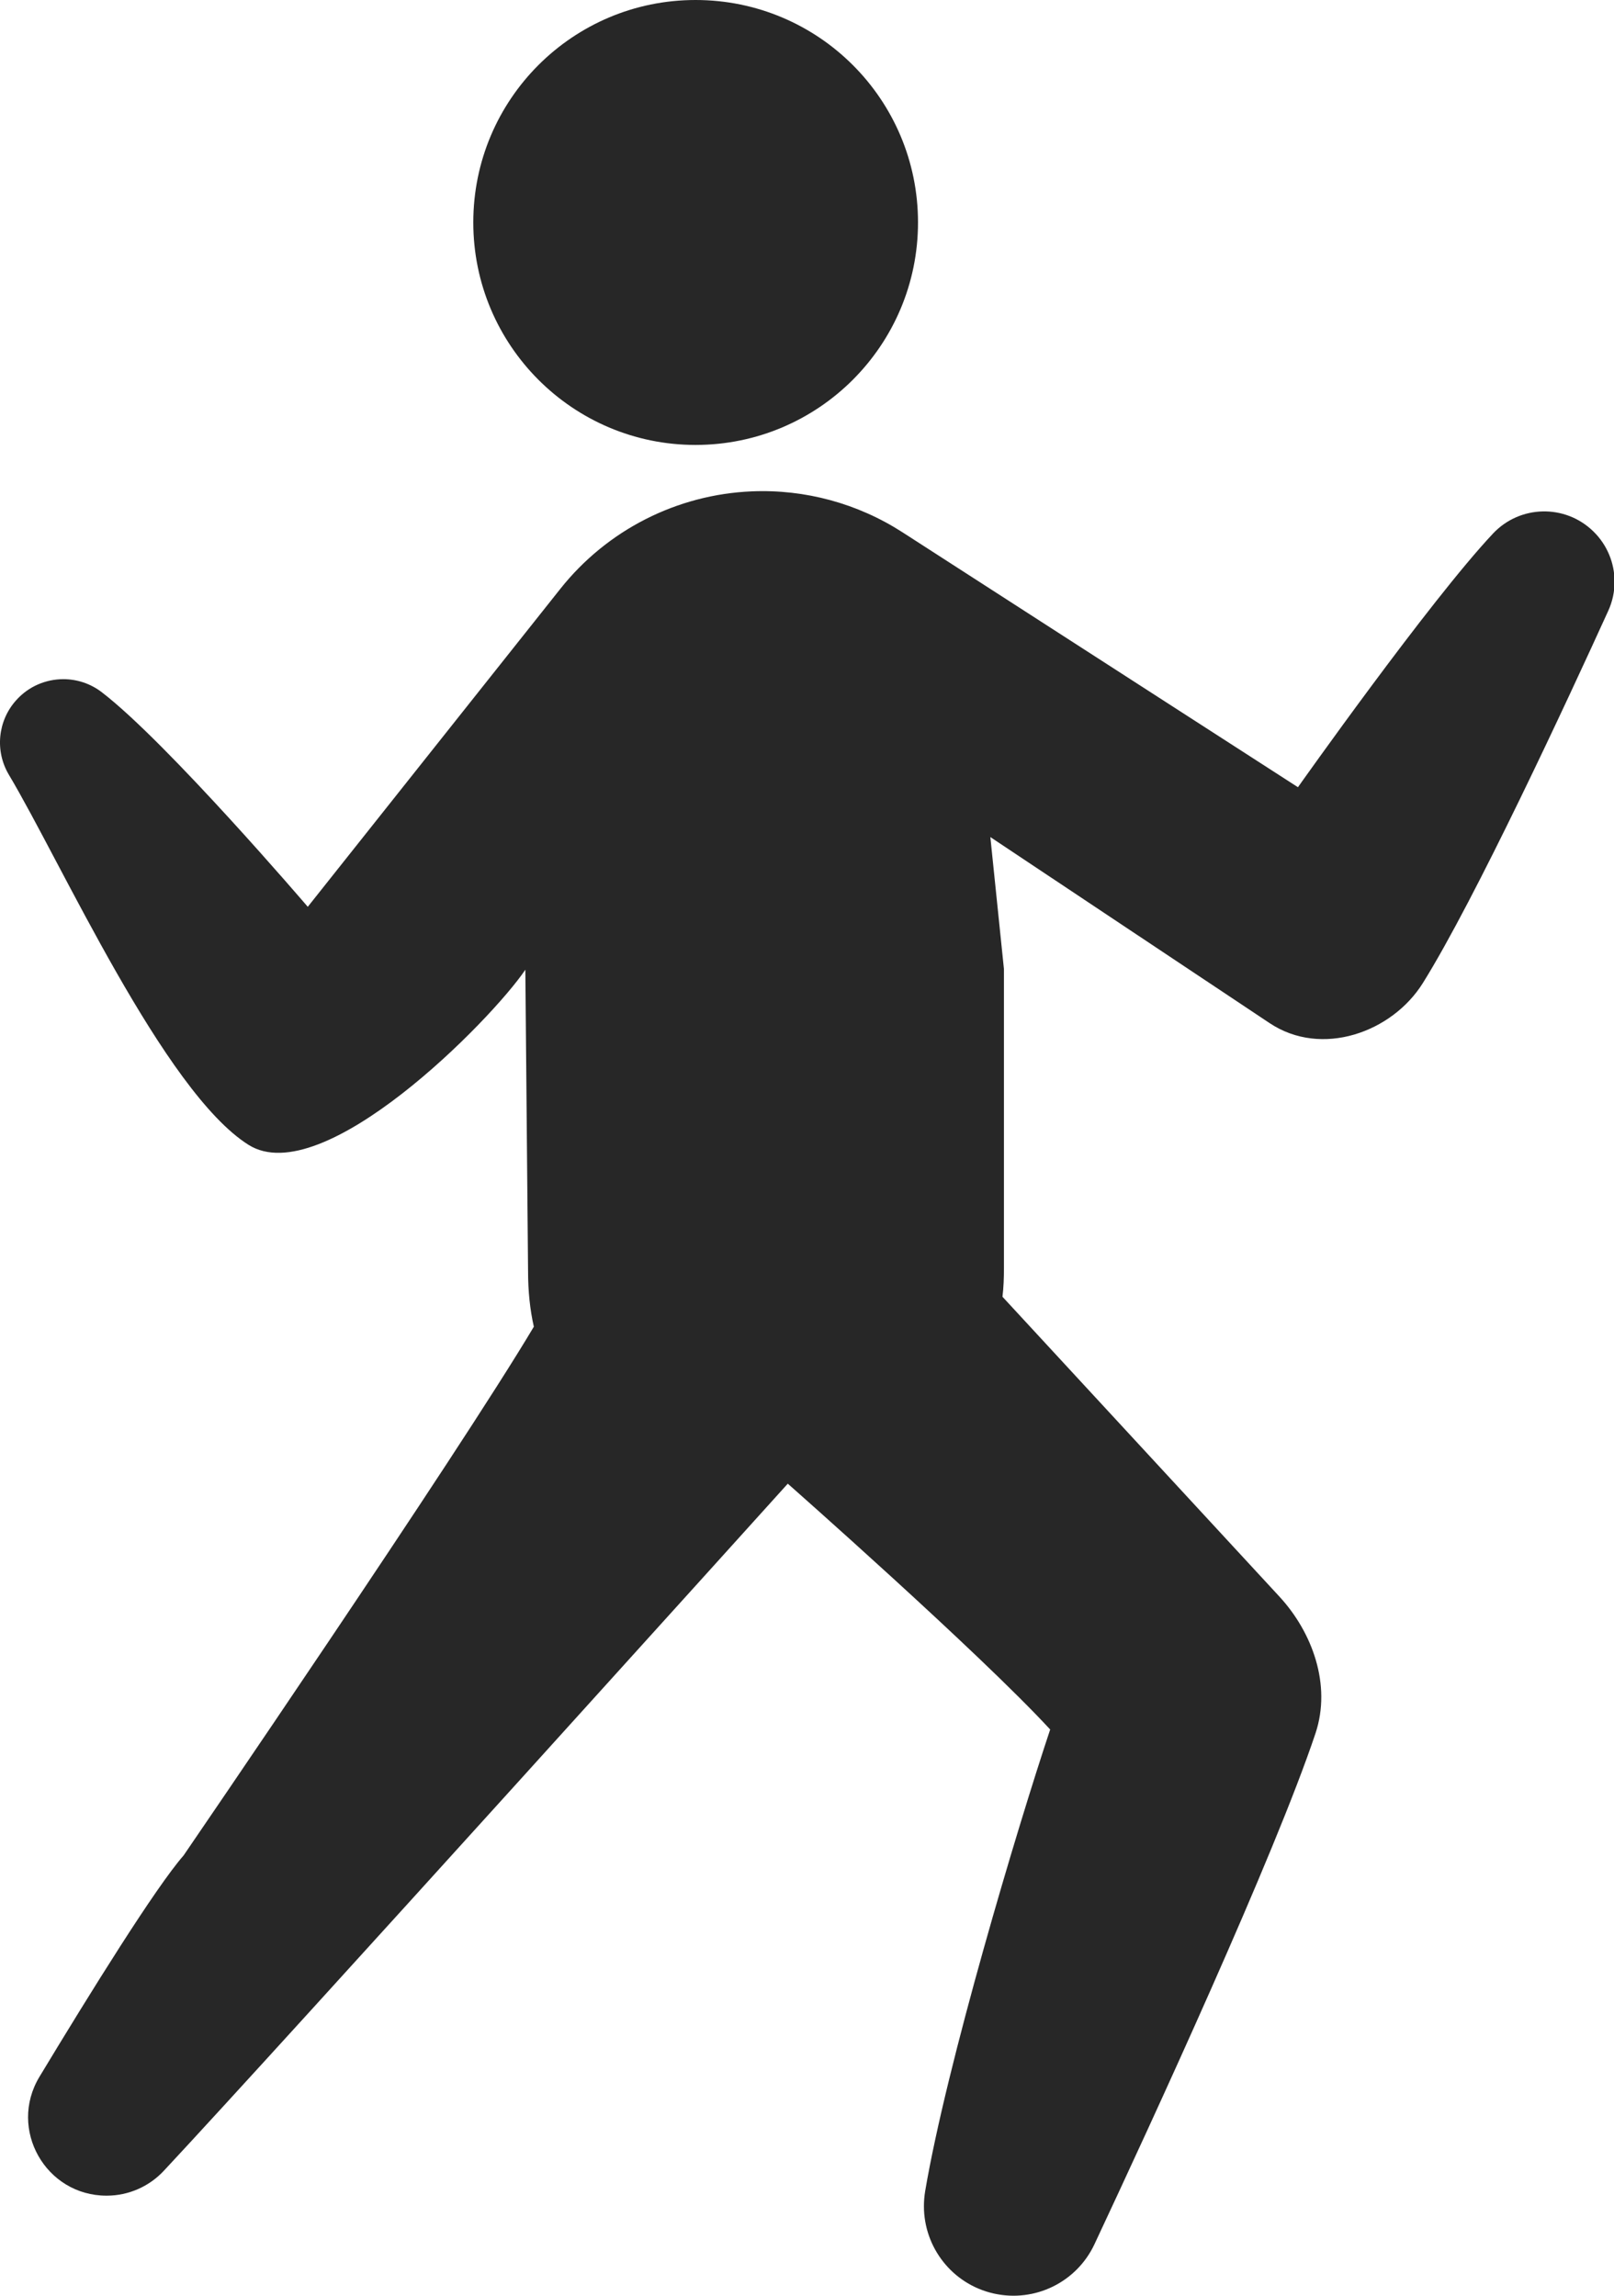
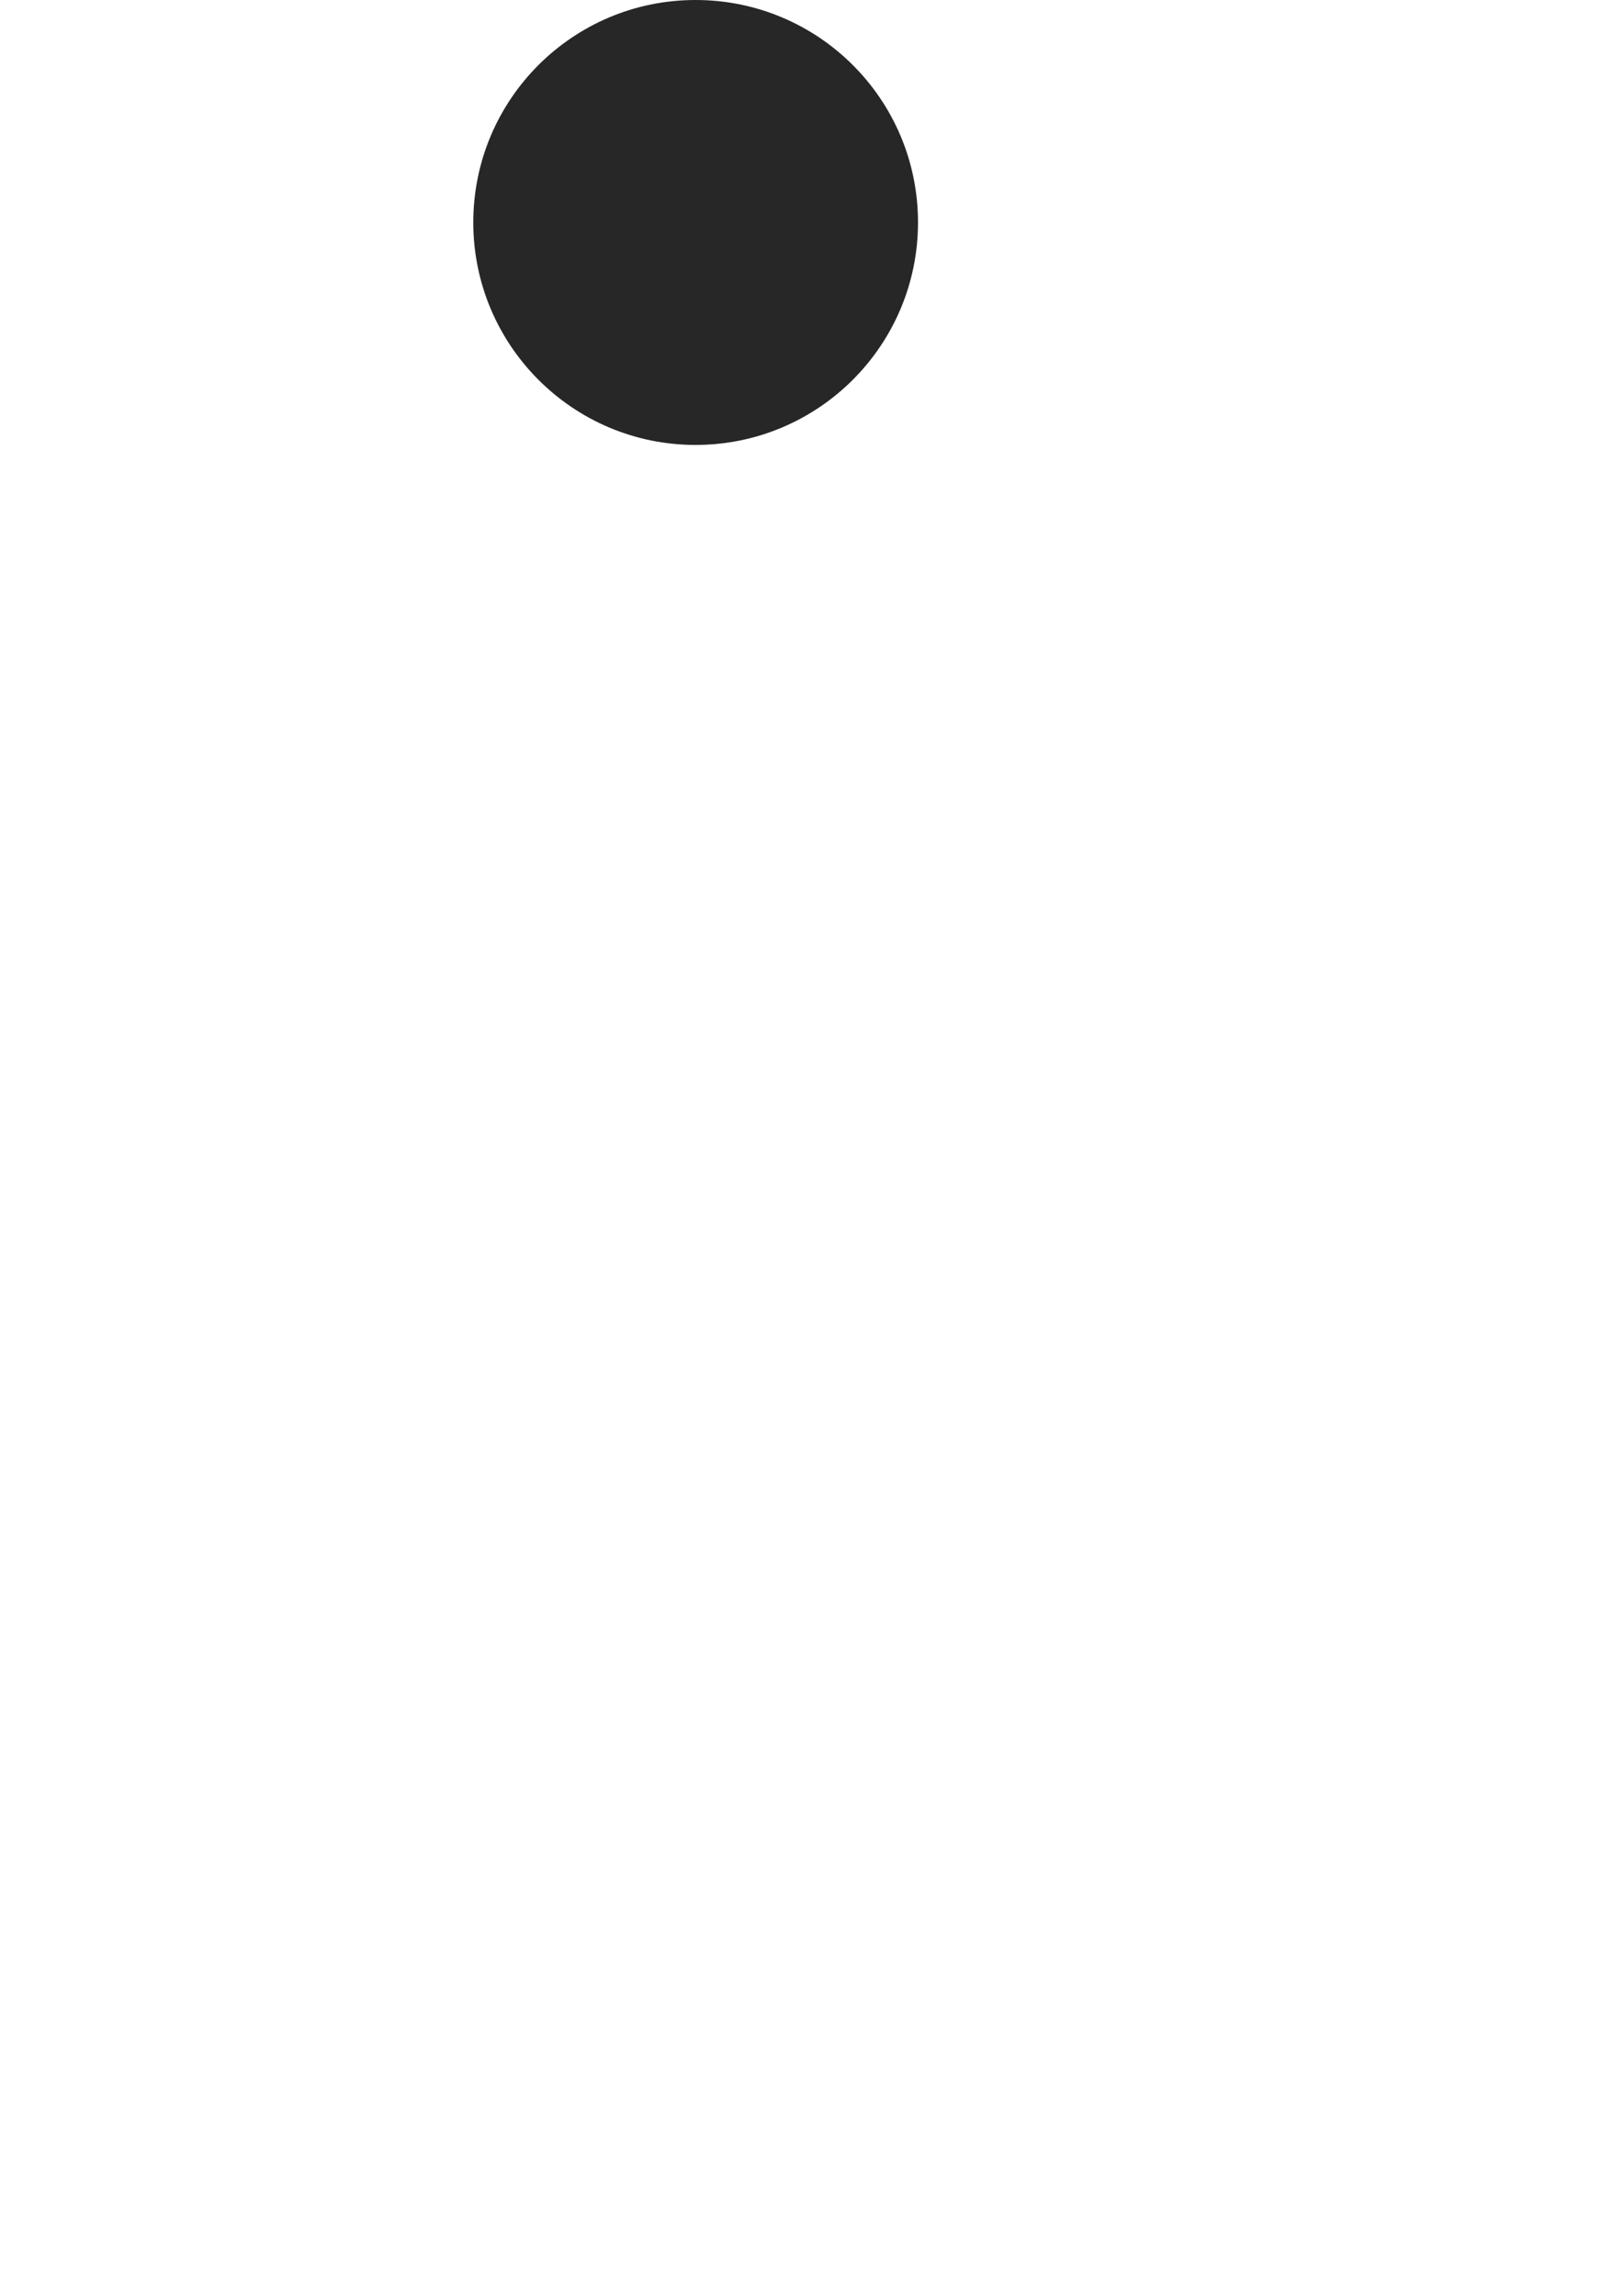
<svg xmlns="http://www.w3.org/2000/svg" width="45px" height="64px" viewBox="0 0 45 64" version="1.1">
  <title>offers-warrior</title>
  <g id="Symbols" stroke="none" stroke-width="1" fill="none" fill-rule="evenodd">
    <g id="cole-offers" transform="translate(-1164, -246)" fill="#272727">
      <g id="Group-2" transform="translate(1082, 188)">
        <g id="Group" transform="translate(82, 58)">
          <path d="M19.392,12.404 C22.82,12.404 25.595,9.624 25.595,6.201 C25.595,2.774 22.82,0 19.392,0 C15.97,0 13.196,2.774 13.196,6.201 C13.196,9.624 15.97,12.404 19.392,12.404" id="Fill-13" />
-           <path d="M8.516,47.728 C8.532,47.701 8.543,47.683 8.549,47.676 C8.545,47.683 8.535,47.7 8.516,47.728 Z M41.627,14.874 C39.859,16.753 36.188,21.946 36.188,21.946 L25.165,14.841 C23.915,14.035 22.447,13.636 20.961,13.698 C18.872,13.786 16.925,14.777 15.624,16.414 L8.581,25.28 C8.581,25.28 4.66,20.695 2.838,19.298 C2.519,19.053 2.141,18.934 1.766,18.934 C1.281,18.934 0.801,19.132 0.455,19.517 C-0.065,20.091 -0.148,20.939 0.25,21.603 C1.703,24.037 4.573,30.434 6.929,31.916 C8.996,33.218 13.697,28.443 14.647,27.034 L14.723,35.443 C14.723,35.995 14.776,36.509 14.884,36.986 C12.738,40.594 5.119,51.726 5.119,51.726 C4.335,52.623 2.527,55.533 1.1,57.897 C0.221,59.355 1.271,61.211 2.971,61.211 L2.981,61.211 C3.583,61.209 4.156,60.958 4.567,60.518 C7.795,57.062 21.964,41.362 21.964,41.362 C21.964,41.362 27.281,46.049 29.28,48.215 C28.36,50.974 26.391,57.559 25.794,61.088 C25.771,61.228 25.76,61.368 25.76,61.506 C25.76,62.654 26.552,63.68 27.708,63.939 C28.85,64.196 30.018,63.626 30.515,62.564 C32.124,59.132 35.54,51.726 36.679,48.317 C37.125,46.97 36.59,45.509 35.677,44.516 C33.1,41.73 30.528,38.938 27.95,36.151 C27.982,35.887 27.991,35.625 27.991,35.347 L27.991,27.017 L27.612,23.336 C30.206,25.067 32.805,26.793 35.399,28.523 C36.847,29.488 38.813,28.781 39.671,27.405 C41.13,25.068 43.703,19.526 44.839,17.03 C44.958,16.77 45.016,16.493 45.016,16.218 C45.016,15.701 44.812,15.192 44.425,14.815 C43.64,14.048 42.379,14.075 41.627,14.874 L41.627,14.874 Z" id="Fill-14" />
        </g>
      </g>
    </g>
  </g>
</svg>